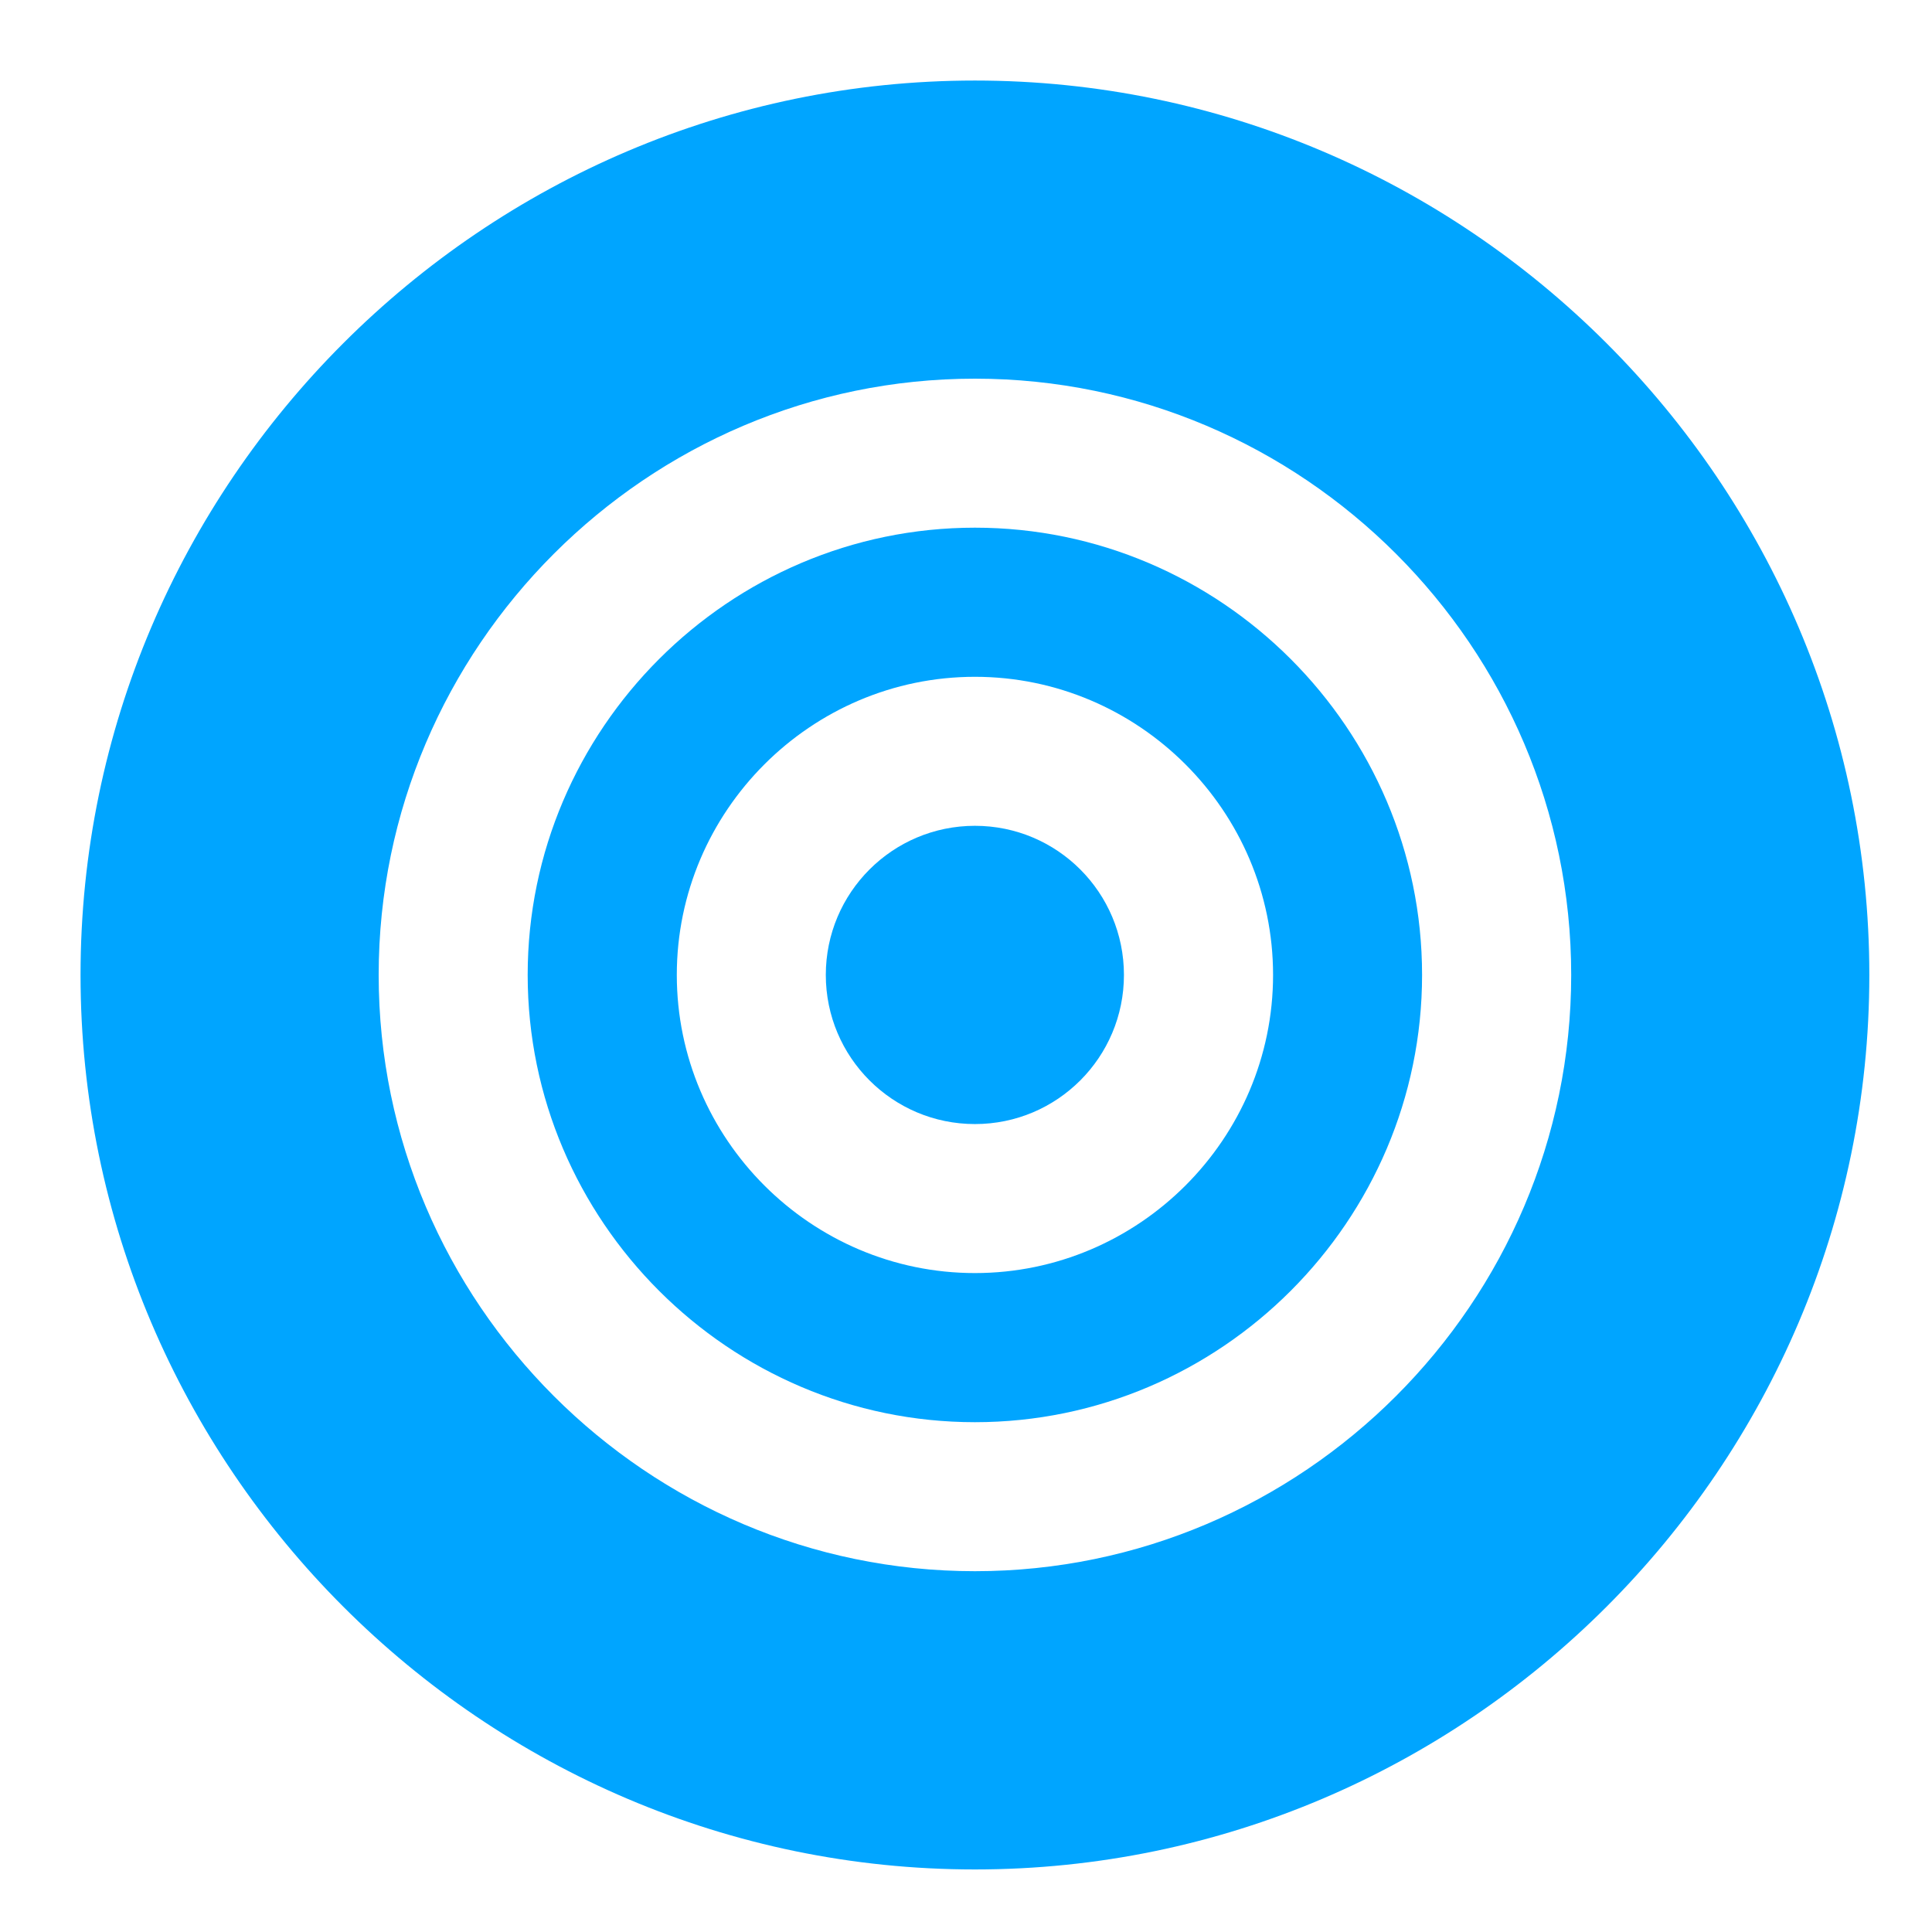
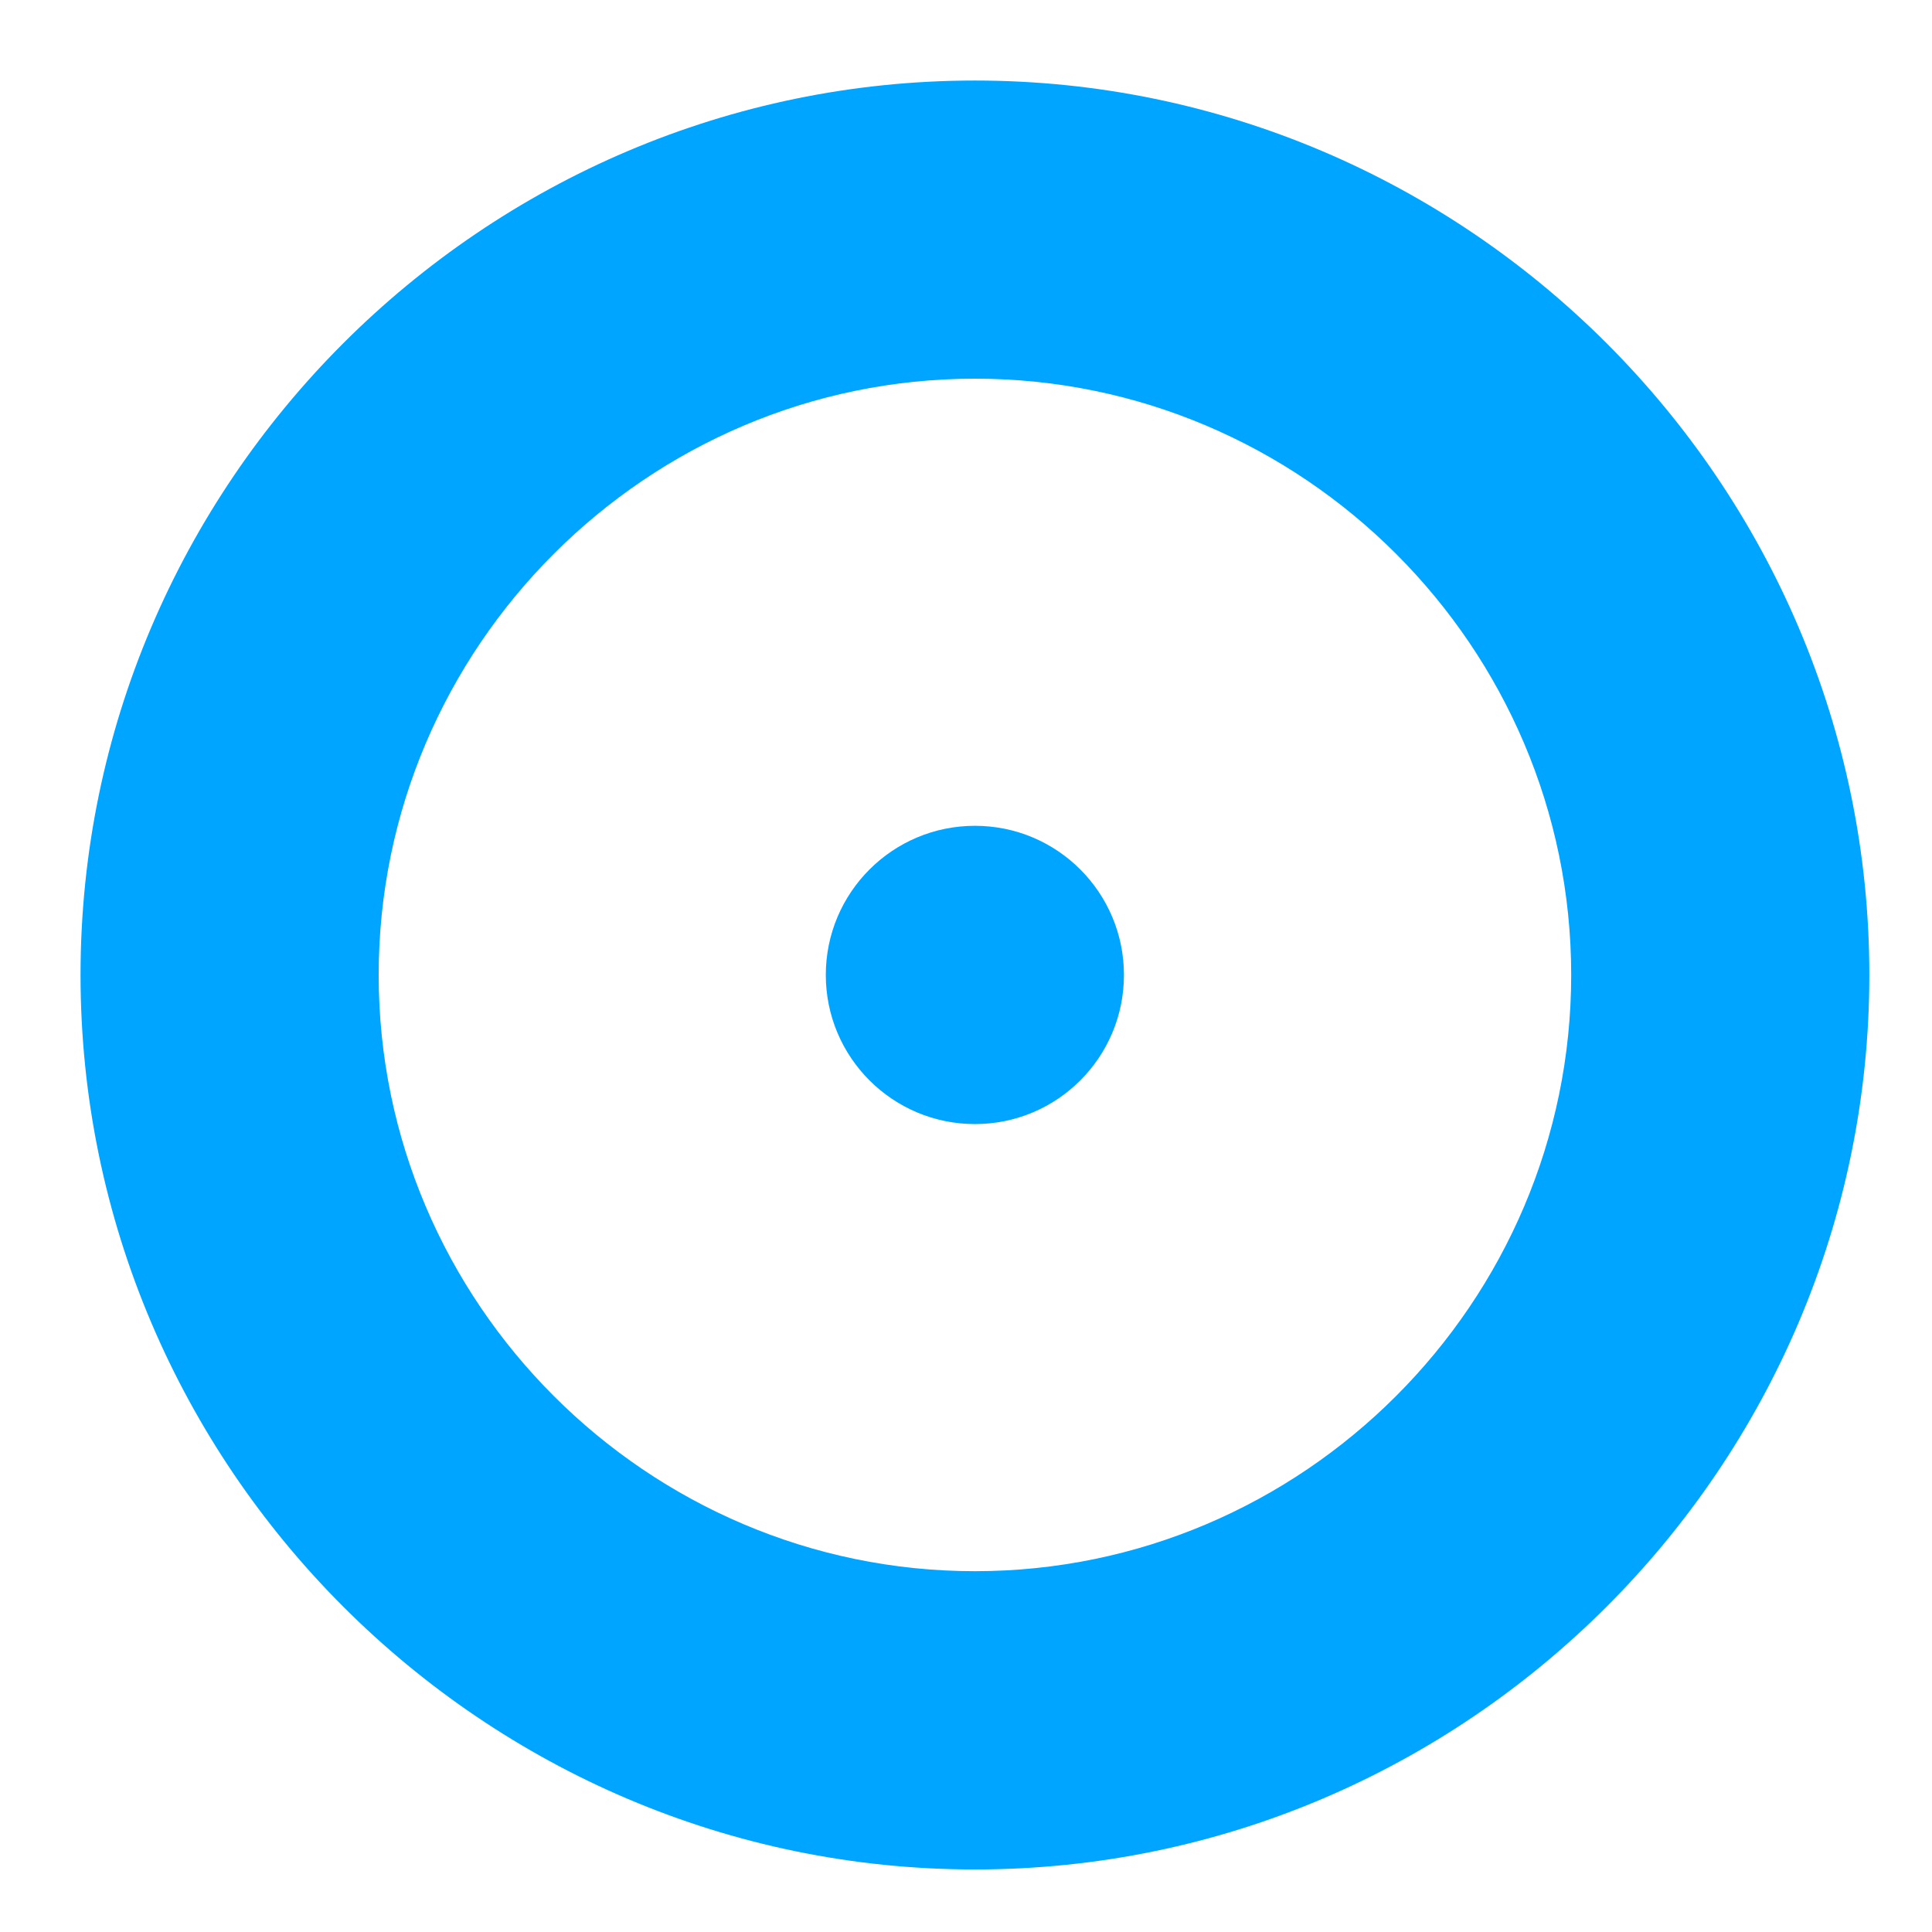
<svg xmlns="http://www.w3.org/2000/svg" width="16" height="16" viewBox="0 0 16 16" fill="none">
  <path d="M8.074 9.309C8.756 9.309 9.308 8.756 9.308 8.074C9.308 7.392 8.756 6.839 8.074 6.839C7.392 6.839 6.839 7.392 6.839 8.074C6.839 8.756 7.392 9.309 8.074 9.309Z" fill="#00A5FF" />
-   <path d="M8.074 4.37C6.037 4.37 4.37 6.037 4.37 8.074C4.37 10.111 6.037 11.778 8.074 11.778C10.111 11.778 11.777 10.111 11.777 8.074C11.777 6.037 10.111 4.37 8.074 4.37ZM8.074 10.543C6.716 10.543 5.605 9.432 5.605 8.074C5.605 6.716 6.716 5.605 8.074 5.605C9.432 5.605 10.543 6.716 10.543 8.074C10.543 9.432 9.432 10.543 8.074 10.543Z" fill="#00A5FF" />
  <path d="M8.074 0.667C4 0.667 0.667 4 0.667 8.074C0.667 12.148 4 15.482 8.074 15.482C12.148 15.482 15.481 12.148 15.481 8.074C15.481 4 12.148 0.667 8.074 0.667ZM8.074 13.012C5.358 13.012 3.136 10.79 3.136 8.074C3.136 5.358 5.358 3.136 8.074 3.136C10.79 3.136 13.012 5.358 13.012 8.074C13.012 10.79 10.79 13.012 8.074 13.012Z" fill="#00A5FF" />
</svg>